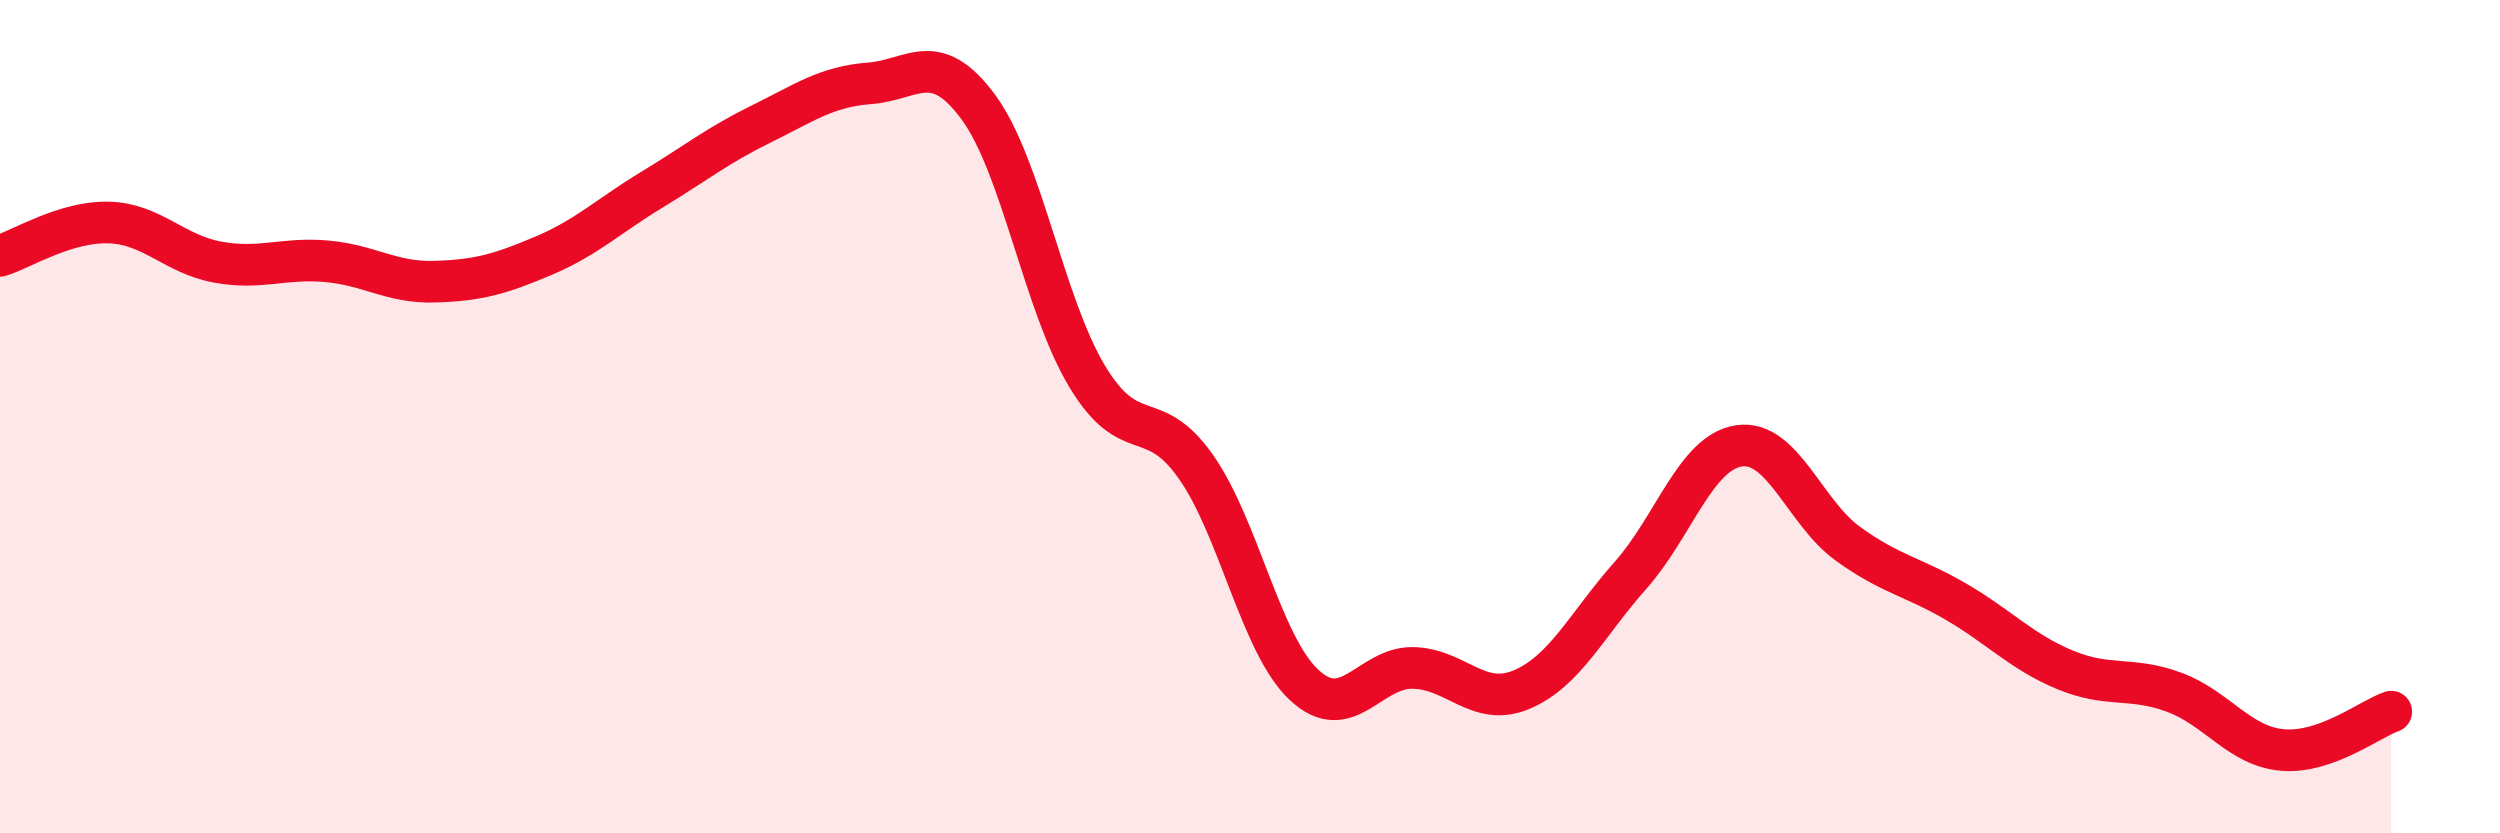
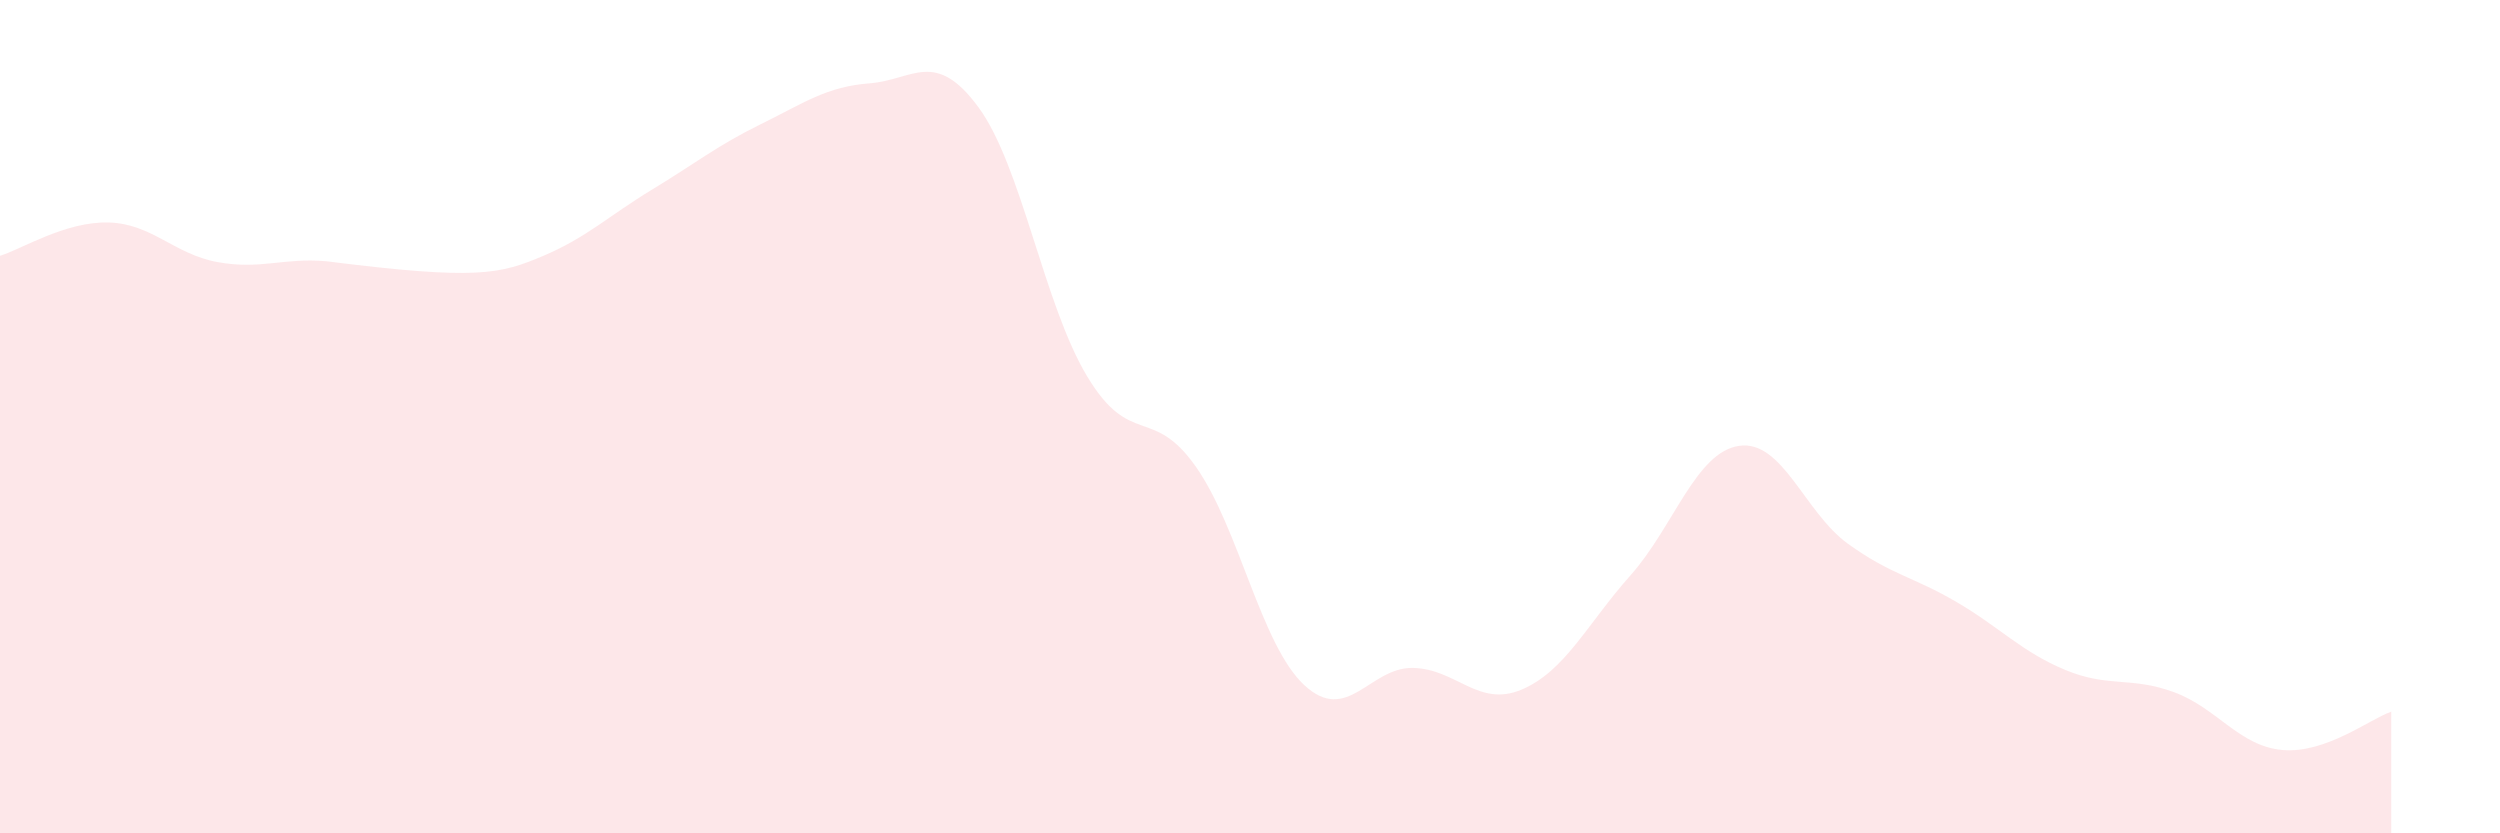
<svg xmlns="http://www.w3.org/2000/svg" width="60" height="20" viewBox="0 0 60 20">
-   <path d="M 0,6.14 C 0.52,5.98 1.57,5.31 2.61,5.34 C 3.65,5.37 4.18,6.1 5.22,6.29 C 6.26,6.48 6.79,6.18 7.83,6.27 C 8.87,6.36 9.39,6.79 10.43,6.76 C 11.47,6.73 12,6.58 13.04,6.14 C 14.08,5.7 14.61,5.18 15.65,4.55 C 16.69,3.92 17.22,3.49 18.26,2.98 C 19.3,2.47 19.83,2.08 20.87,2 C 21.91,1.92 22.44,1.16 23.48,2.57 C 24.52,3.98 25.05,7.3 26.09,9.03 C 27.13,10.76 27.66,9.72 28.7,11.2 C 29.74,12.68 30.26,15.47 31.3,16.44 C 32.34,17.41 32.87,16.01 33.91,16.03 C 34.95,16.05 35.48,16.99 36.52,16.55 C 37.56,16.11 38.09,14.98 39.13,13.81 C 40.17,12.64 40.7,10.85 41.74,10.7 C 42.78,10.55 43.31,12.3 44.35,13.05 C 45.39,13.8 45.92,13.84 46.96,14.45 C 48,15.06 48.53,15.65 49.57,16.08 C 50.61,16.51 51.13,16.23 52.17,16.61 C 53.21,16.99 53.74,17.91 54.78,18 C 55.82,18.09 56.87,17.26 57.39,17.08L57.39 20L0 20Z" fill="#EB0A25" opacity="0.1" stroke-linecap="round" stroke-linejoin="round" />
-   <path d="M 0,6.14 C 0.52,5.98 1.57,5.31 2.61,5.34 C 3.65,5.37 4.18,6.1 5.22,6.29 C 6.26,6.48 6.79,6.18 7.83,6.27 C 8.87,6.36 9.39,6.79 10.43,6.76 C 11.47,6.73 12,6.58 13.04,6.14 C 14.08,5.7 14.61,5.18 15.65,4.55 C 16.69,3.92 17.22,3.49 18.26,2.98 C 19.3,2.47 19.83,2.08 20.87,2 C 21.91,1.92 22.44,1.16 23.48,2.57 C 24.52,3.98 25.05,7.3 26.09,9.03 C 27.13,10.76 27.66,9.72 28.7,11.2 C 29.74,12.68 30.26,15.47 31.3,16.44 C 32.34,17.41 32.87,16.01 33.91,16.03 C 34.95,16.05 35.48,16.99 36.52,16.55 C 37.56,16.11 38.09,14.98 39.13,13.81 C 40.17,12.64 40.7,10.85 41.74,10.7 C 42.78,10.55 43.31,12.3 44.35,13.05 C 45.39,13.8 45.92,13.84 46.96,14.45 C 48,15.06 48.53,15.65 49.57,16.08 C 50.61,16.51 51.13,16.23 52.17,16.61 C 53.21,16.99 53.74,17.91 54.78,18 C 55.82,18.09 56.87,17.26 57.39,17.08" stroke="#EB0A25" stroke-width="1" fill="none" stroke-linecap="round" stroke-linejoin="round" />
+   <path d="M 0,6.14 C 0.52,5.98 1.57,5.31 2.61,5.34 C 3.65,5.37 4.18,6.1 5.22,6.29 C 6.26,6.48 6.79,6.18 7.83,6.27 C 11.47,6.73 12,6.58 13.04,6.14 C 14.08,5.7 14.61,5.18 15.65,4.55 C 16.69,3.92 17.22,3.49 18.26,2.98 C 19.3,2.47 19.83,2.08 20.87,2 C 21.91,1.92 22.44,1.16 23.48,2.57 C 24.52,3.98 25.05,7.3 26.09,9.03 C 27.13,10.76 27.66,9.72 28.7,11.2 C 29.74,12.68 30.26,15.47 31.3,16.44 C 32.34,17.41 32.87,16.01 33.91,16.03 C 34.95,16.05 35.48,16.99 36.52,16.55 C 37.56,16.11 38.09,14.98 39.13,13.81 C 40.17,12.64 40.7,10.85 41.74,10.7 C 42.78,10.55 43.31,12.3 44.35,13.05 C 45.39,13.8 45.92,13.84 46.96,14.45 C 48,15.06 48.53,15.65 49.57,16.08 C 50.61,16.51 51.13,16.23 52.17,16.61 C 53.21,16.99 53.74,17.91 54.78,18 C 55.82,18.09 56.87,17.26 57.39,17.08L57.39 20L0 20Z" fill="#EB0A25" opacity="0.1" stroke-linecap="round" stroke-linejoin="round" />
</svg>